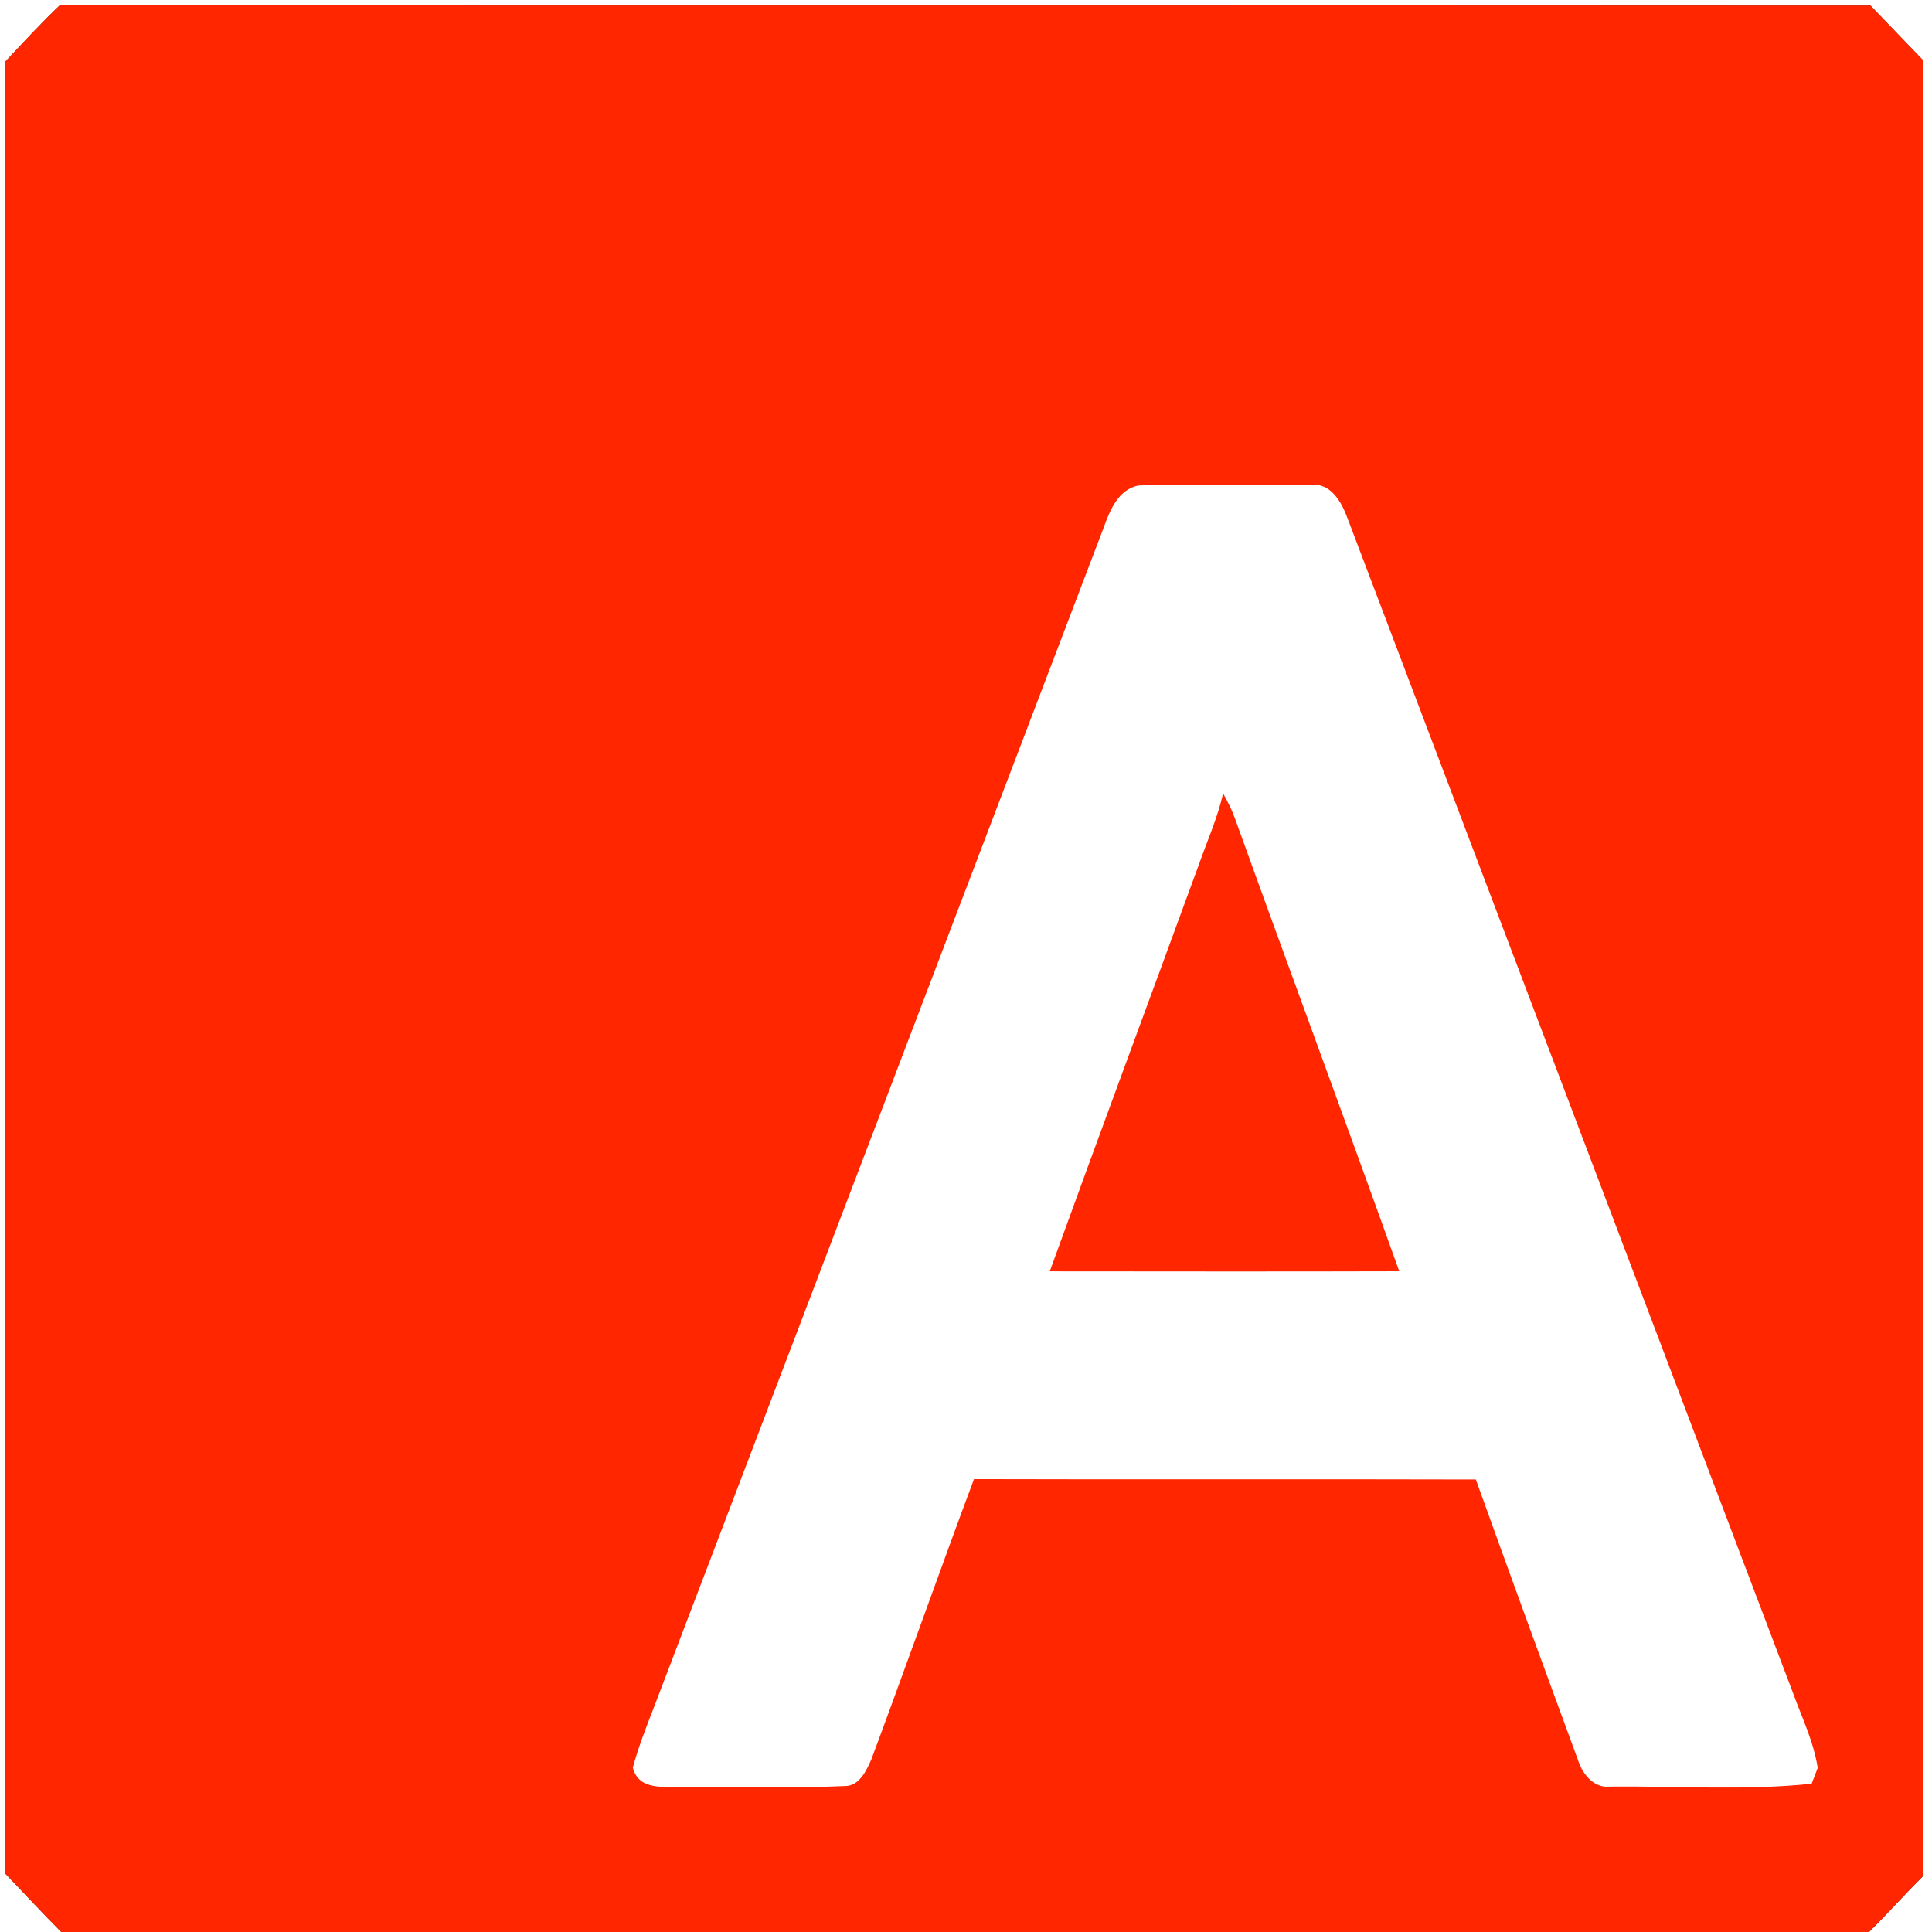
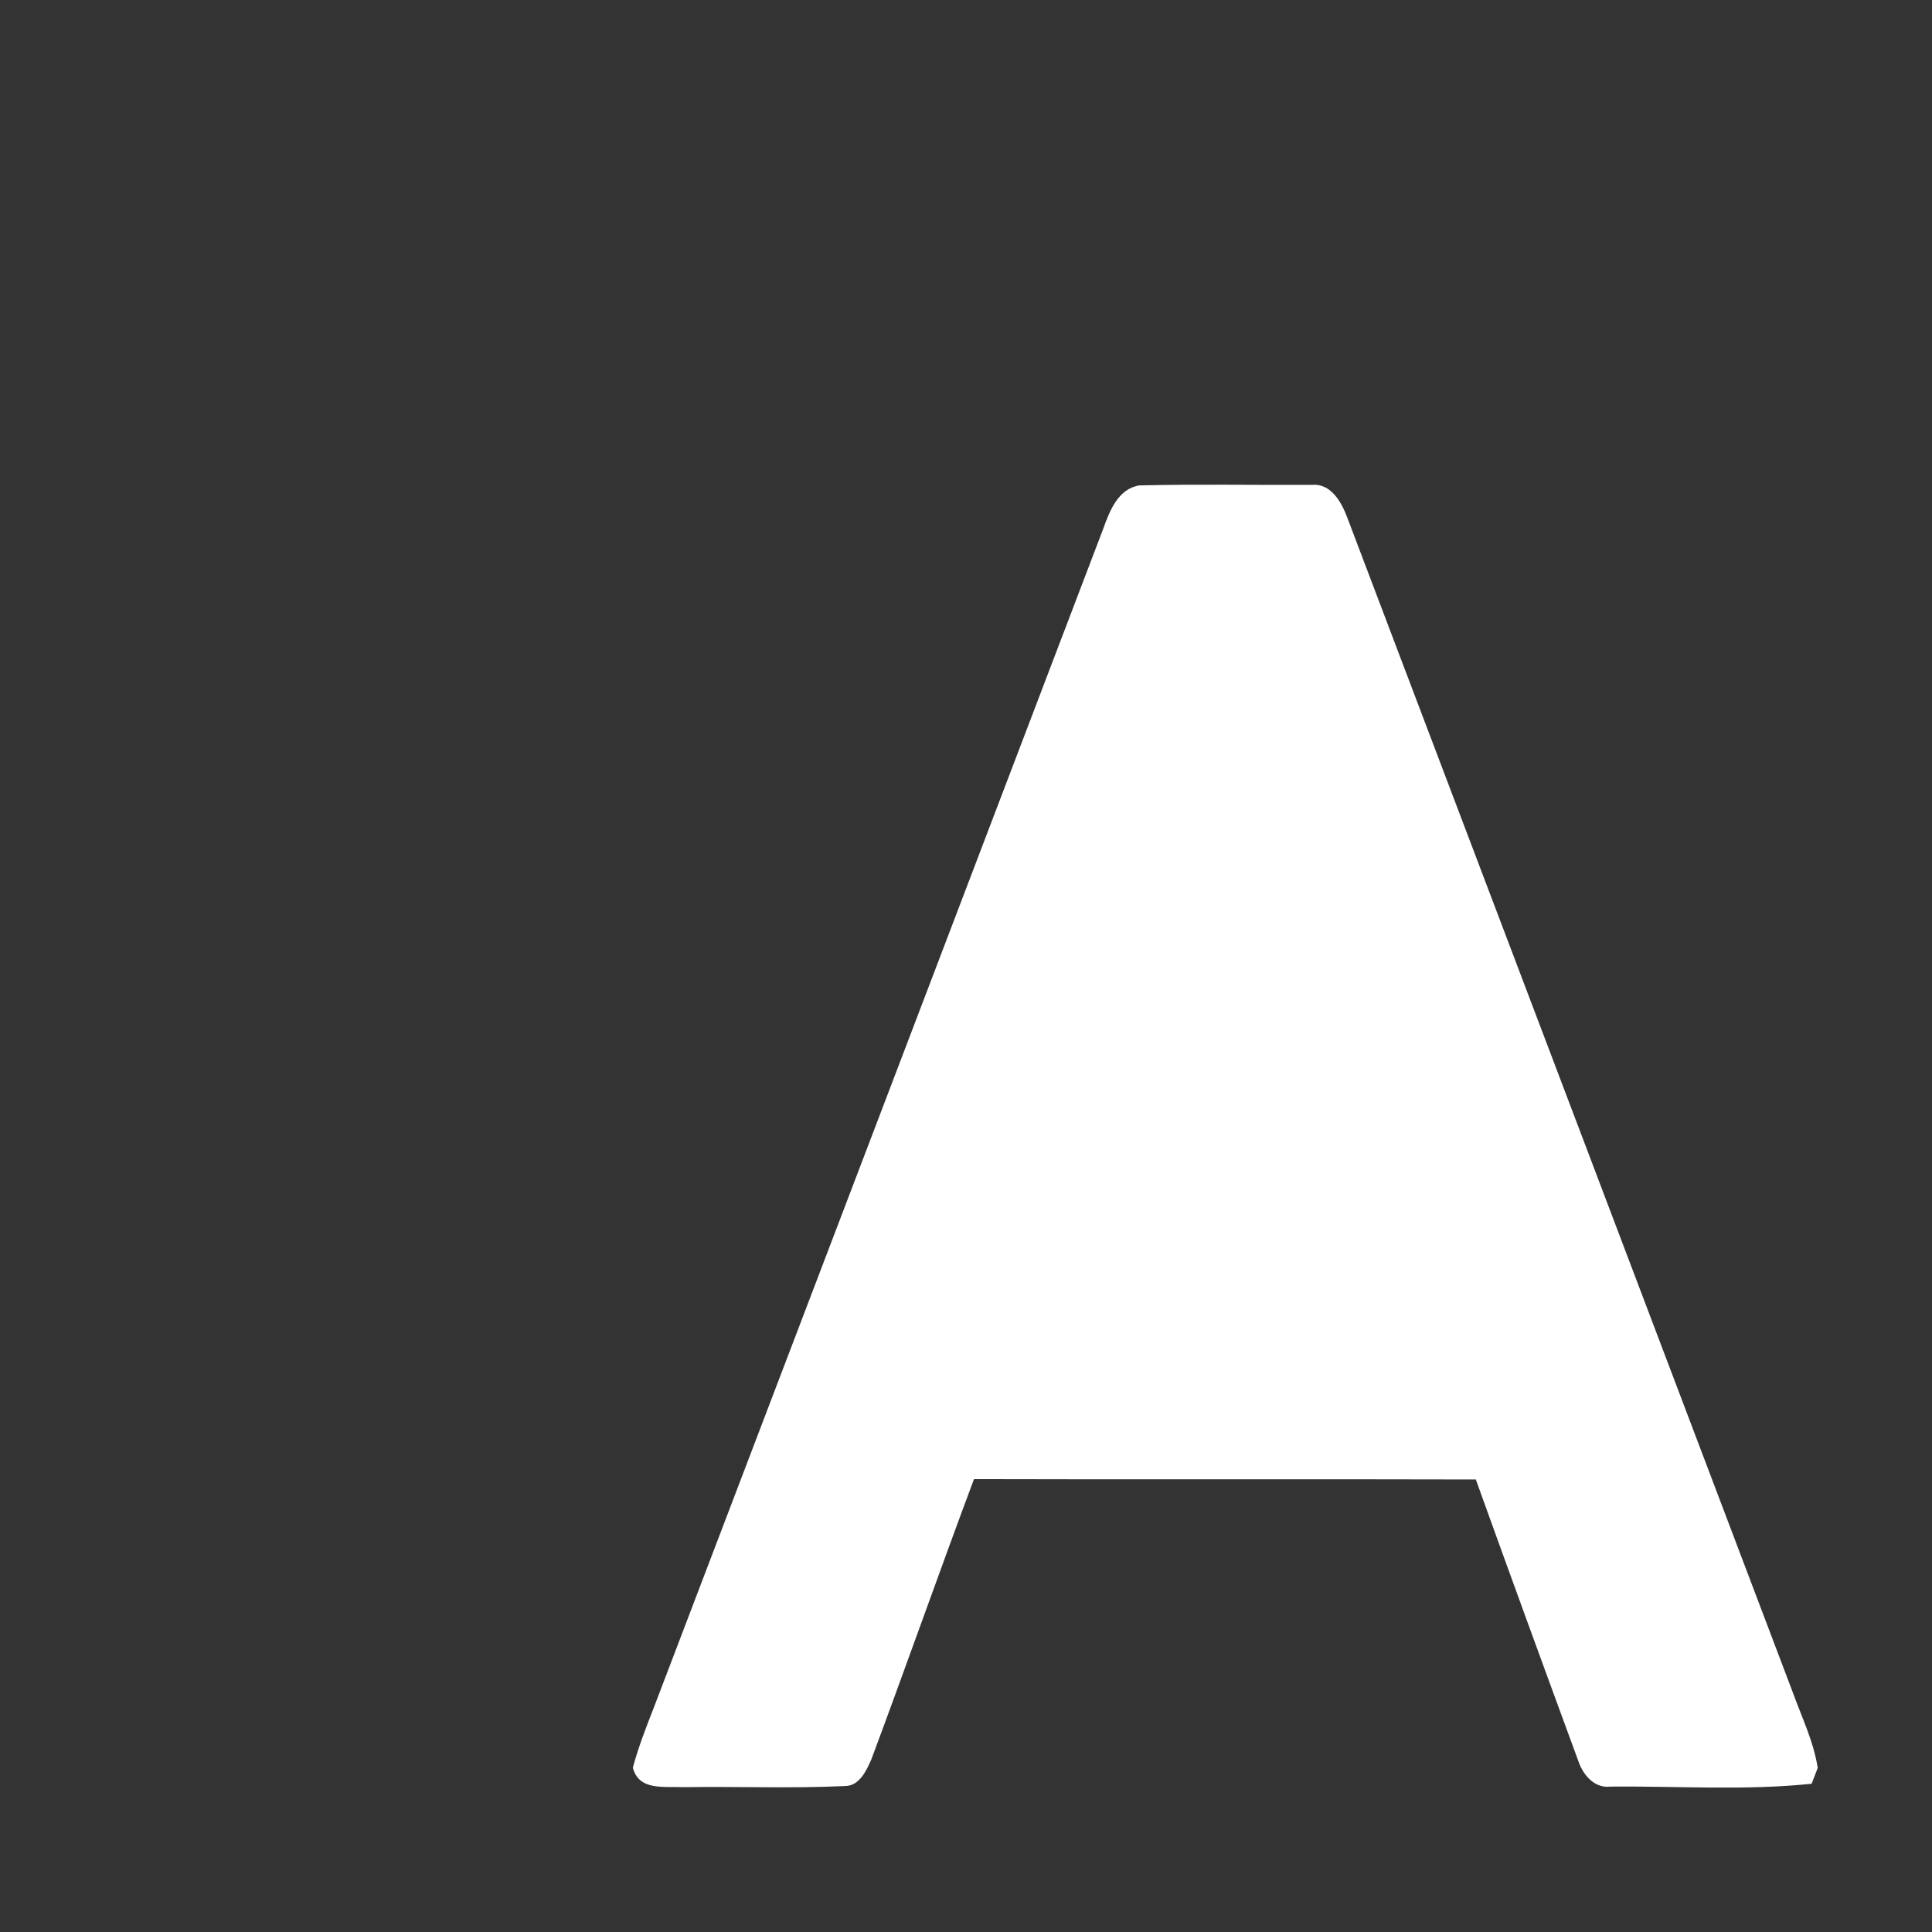
<svg xmlns="http://www.w3.org/2000/svg" version="1.1" x="0px" y="0px" width="113.386" height="113.386" viewBox="0, 0, 113.386, 113.386">
  <rect x="0" y="0" width="113.386" height="113.386" fill="#333333" stroke="none" />
  <g id="Layer 1">
-     <path d="M0,0 L113.386,0 L113.386,113.386 L109.688,113.386 C110.766,112.328 111.775,111.185 112.849,110.119 C112.889,74.591 112.869,39.059 112.861,3.532 C111.823,2.469 110.81,1.39 109.776,0.328 C74.354,0.302 38.932,0.34 3.514,0.307 C2.392,1.369 1.35,2.511 0.288,3.637 C0.313,39.072 0.296,74.511 0.296,109.946 C1.398,111.089 2.472,112.26 3.594,113.386 L0,113.386 L0,0 z" fill="#FFFFFF" />
-     <path d="M0.288,3.637 C1.35,2.511 2.392,1.369 3.514,0.307 C38.932,0.34 74.354,0.302 109.776,0.328 C110.81,1.39 111.823,2.469 112.861,3.532 C112.869,39.059 112.889,74.591 112.849,110.119 C111.775,111.185 110.766,112.328 109.688,113.386 L3.594,113.386 C2.472,112.26 1.398,111.089 0.296,109.946 C0.296,74.511 0.313,39.072 0.288,3.637 z" fill="#FF2600" />
    <path d="M64.754,31.013 C65.131,29.951 65.64,28.687 66.858,28.489 C70.227,28.405 73.601,28.472 76.974,28.456 C78.1,28.346 78.729,29.451 79.078,30.4 C87.8,53.375 96.506,76.355 105.22,99.334 C105.745,100.792 106.438,102.198 106.679,103.756 C106.591,103.987 106.41,104.454 106.322,104.685 C102.412,105.096 98.457,104.815 94.531,104.852 C93.577,104.978 92.884,104.16 92.608,103.29 C90.592,97.81 88.589,92.321 86.614,86.828 C76.794,86.799 66.978,86.837 57.162,86.807 C55.118,92.271 53.183,97.776 51.144,103.24 C50.851,103.92 50.427,104.819 49.601,104.819 C46.424,104.97 43.239,104.836 40.062,104.886 C39.012,104.827 37.493,105.125 37.141,103.74 C37.465,102.539 37.914,101.384 38.367,100.229 C47.161,77.157 55.968,54.089 64.754,31.013 z" fill="#FFFFFF" />
-     <path d="M71.782,46.56 C72.026,47.013 72.274,47.471 72.451,47.962 C75.652,56.852 78.941,65.709 82.119,74.608 C75.279,74.629 68.444,74.616 61.609,74.612 C64.494,66.641 67.451,58.7 70.359,50.742 C70.848,49.352 71.457,48.004 71.782,46.56 z" fill="#FF2600" />
  </g>
  <defs />
</svg>